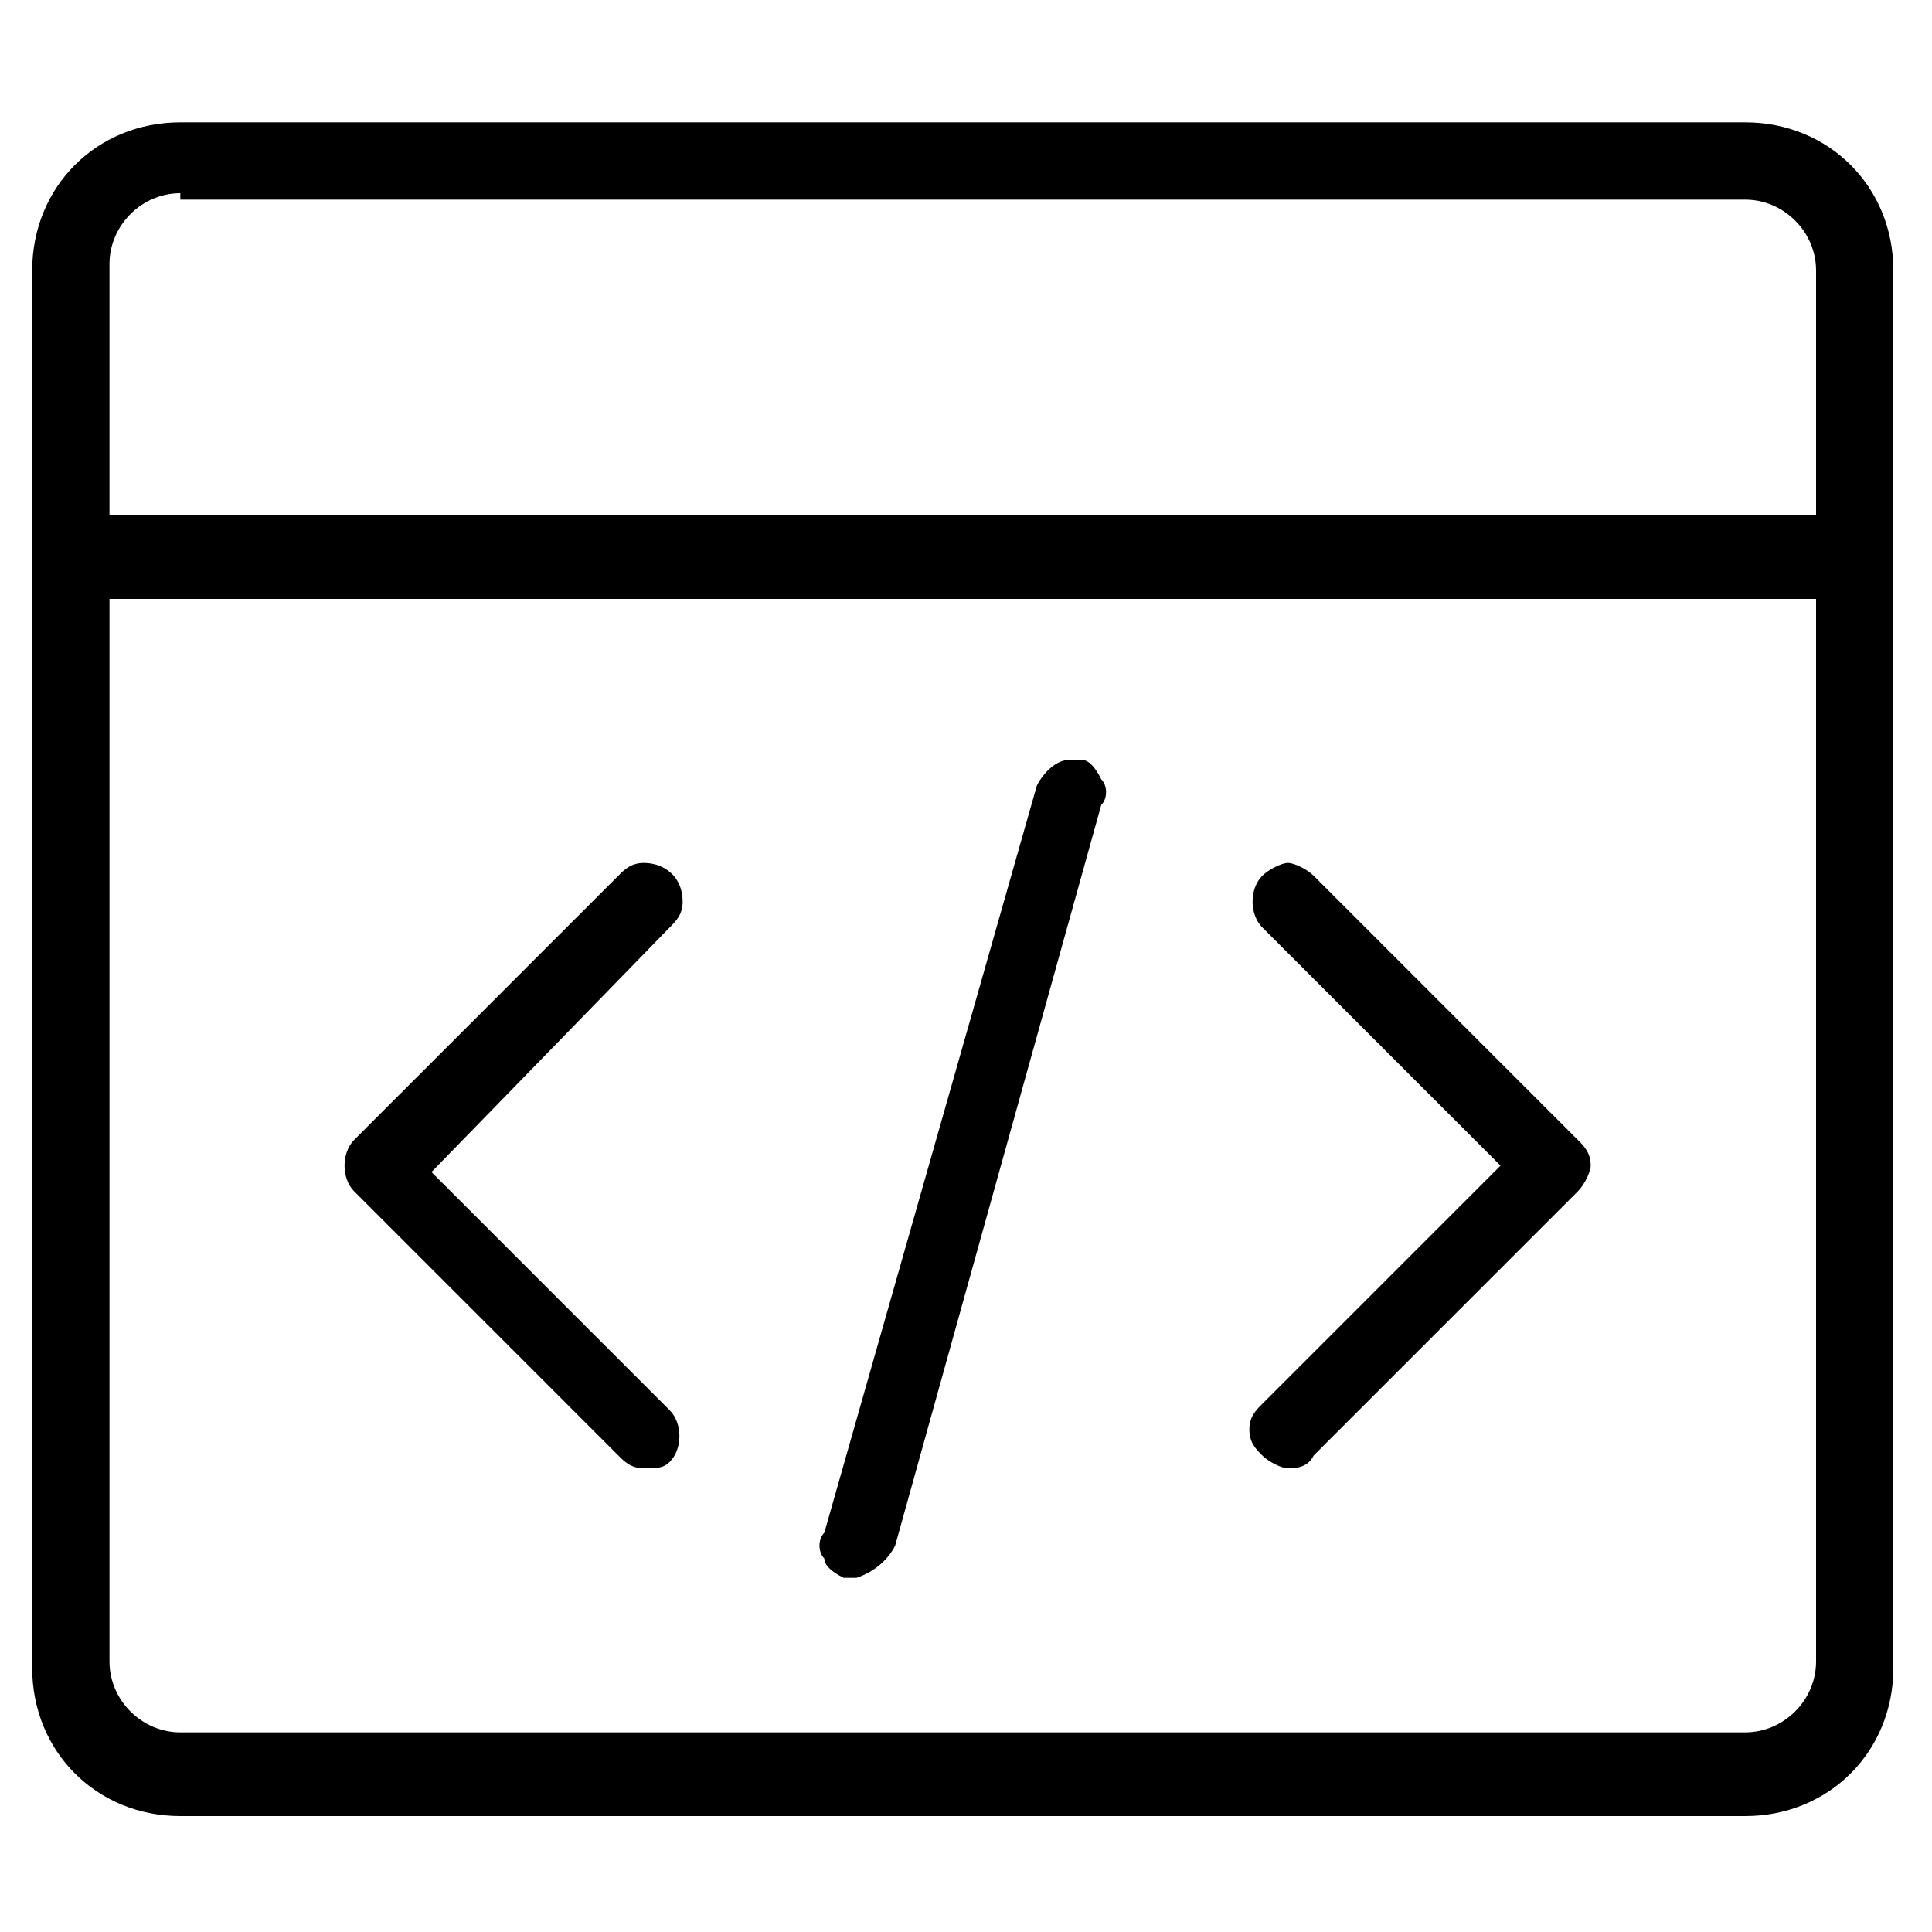
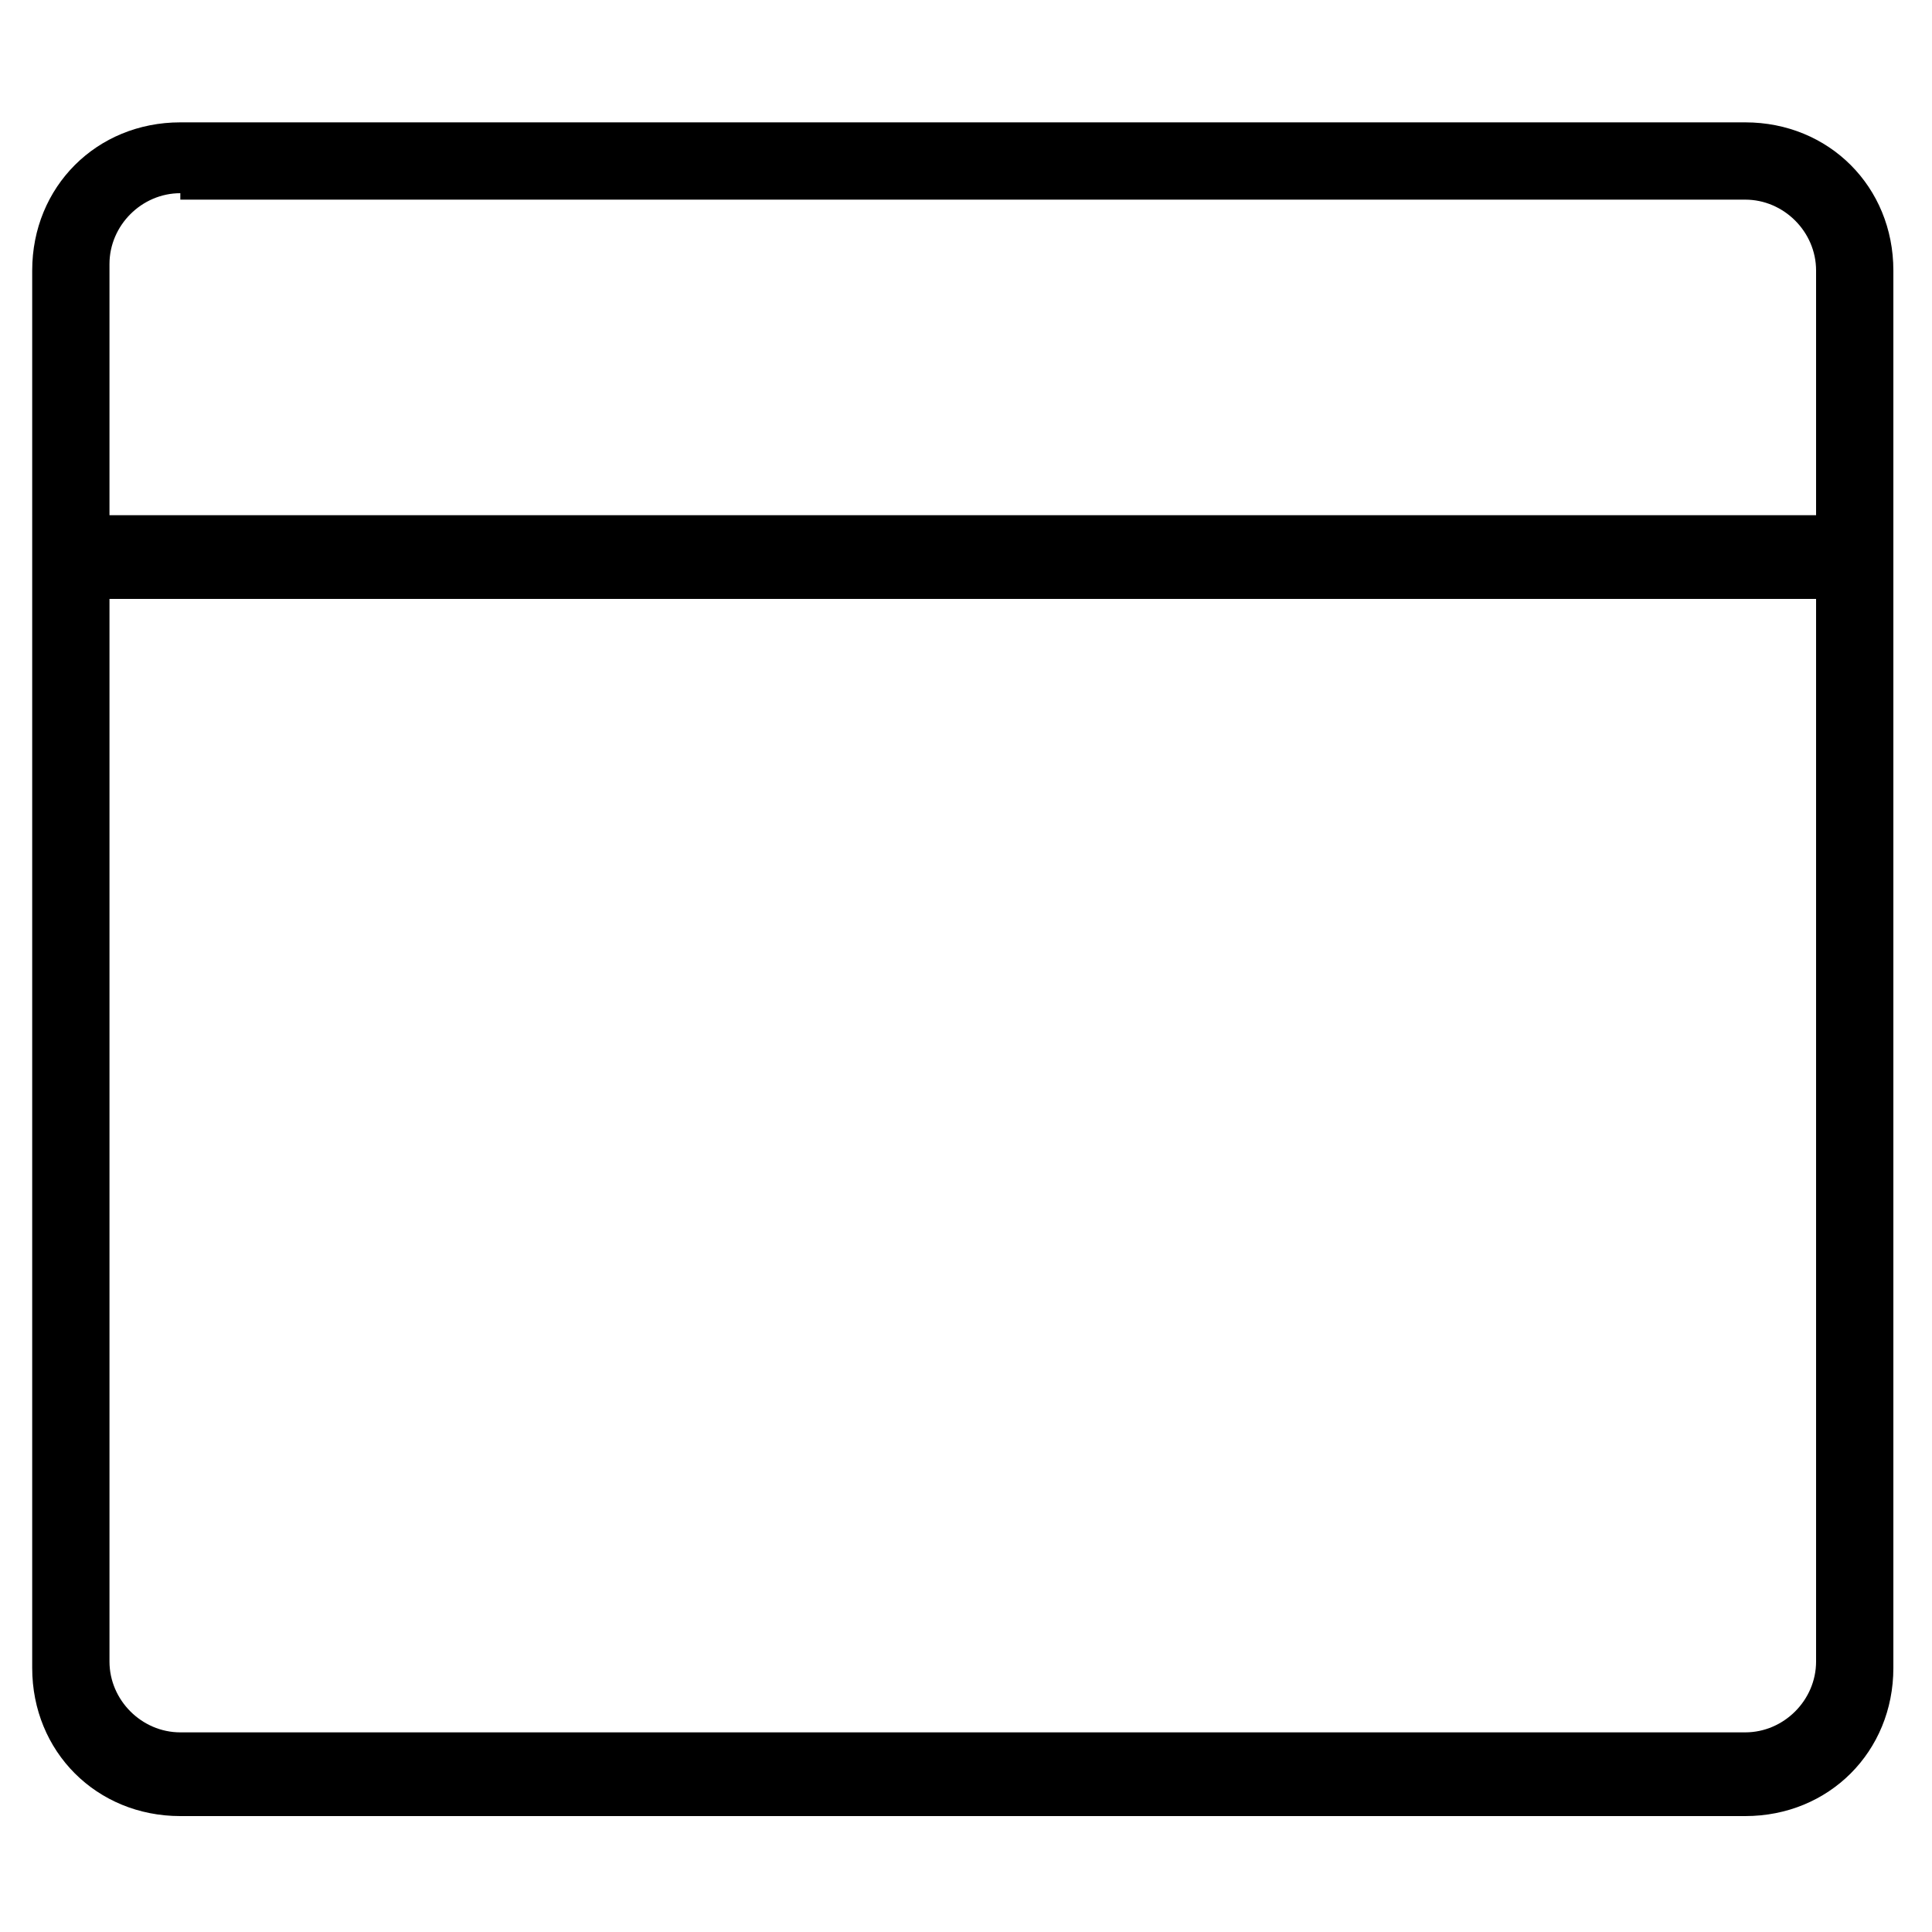
<svg xmlns="http://www.w3.org/2000/svg" version="1.1" id="图层_1" x="0px" y="0px" viewBox="0 0 30 30" style="enable-background:new 0 0 30 30;" xml:space="preserve">
  <g>
-     <path d="M2.8,28.2c-1.3,0-2.3-1-2.3-2.3V4.2c0-1.3,1-2.3,2.3-2.3h24.3c1.3,0,2.3,1,2.3,2.3v21.7c0,1.3-1,2.3-2.3,2.3H2.8z    M1.7,25.8c0,0.6,0.5,1.1,1.1,1.1h24.3c0.6,0,1.1-0.5,1.1-1.1V9.3H1.7V25.8z M2.8,3c-0.6,0-1.1,0.5-1.1,1.1V8h26.5V4.2   c0-0.6-0.5-1.1-1.1-1.1H2.8z" />
-     <path d="M20,22.8c-0.1,0-0.3-0.1-0.4-0.2c-0.1-0.1-0.2-0.2-0.2-0.4c0-0.2,0.1-0.3,0.2-0.4l3.7-3.7l-3.7-3.7c-0.2-0.2-0.2-0.6,0-0.8   c0.1-0.1,0.3-0.2,0.4-0.2c0.1,0,0.3,0.1,0.4,0.2l4.1,4.1c0.1,0.1,0.2,0.2,0.2,0.4c0,0.1-0.1,0.3-0.2,0.4l-4.1,4.1   C20.3,22.8,20.1,22.8,20,22.8 M13.3,24.5c-0.1,0-0.1,0-0.2,0c-0.2-0.1-0.3-0.2-0.3-0.3c-0.1-0.1-0.1-0.3,0-0.4l3.3-11.6   c0.1-0.2,0.3-0.4,0.5-0.4h0.2c0.1,0,0.2,0.1,0.3,0.3c0.1,0.1,0.1,0.3,0,0.4L13.9,24C13.8,24.2,13.6,24.4,13.3,24.5 M10,22.8   c-0.2,0-0.3-0.1-0.4-0.2l-4.1-4.1c-0.2-0.2-0.2-0.6,0-0.8c0,0,0,0,0,0l4.1-4.1c0.1-0.1,0.2-0.2,0.4-0.2c0.3,0,0.6,0.2,0.6,0.6   c0,0.2-0.1,0.3-0.2,0.4l-3.7,3.8l3.7,3.7c0.2,0.2,0.2,0.6,0,0.8c0,0,0,0,0,0C10.3,22.8,10.2,22.8,10,22.8" />
+     <path d="M2.8,28.2c-1.3,0-2.3-1-2.3-2.3V4.2c0-1.3,1-2.3,2.3-2.3h24.3c1.3,0,2.3,1,2.3,2.3v21.7c0,1.3-1,2.3-2.3,2.3H2.8z    M1.7,25.8c0,0.6,0.5,1.1,1.1,1.1h24.3c0.6,0,1.1-0.5,1.1-1.1V9.3H1.7V25.8M2.8,3c-0.6,0-1.1,0.5-1.1,1.1V8h26.5V4.2   c0-0.6-0.5-1.1-1.1-1.1H2.8z" />
  </g>
</svg>